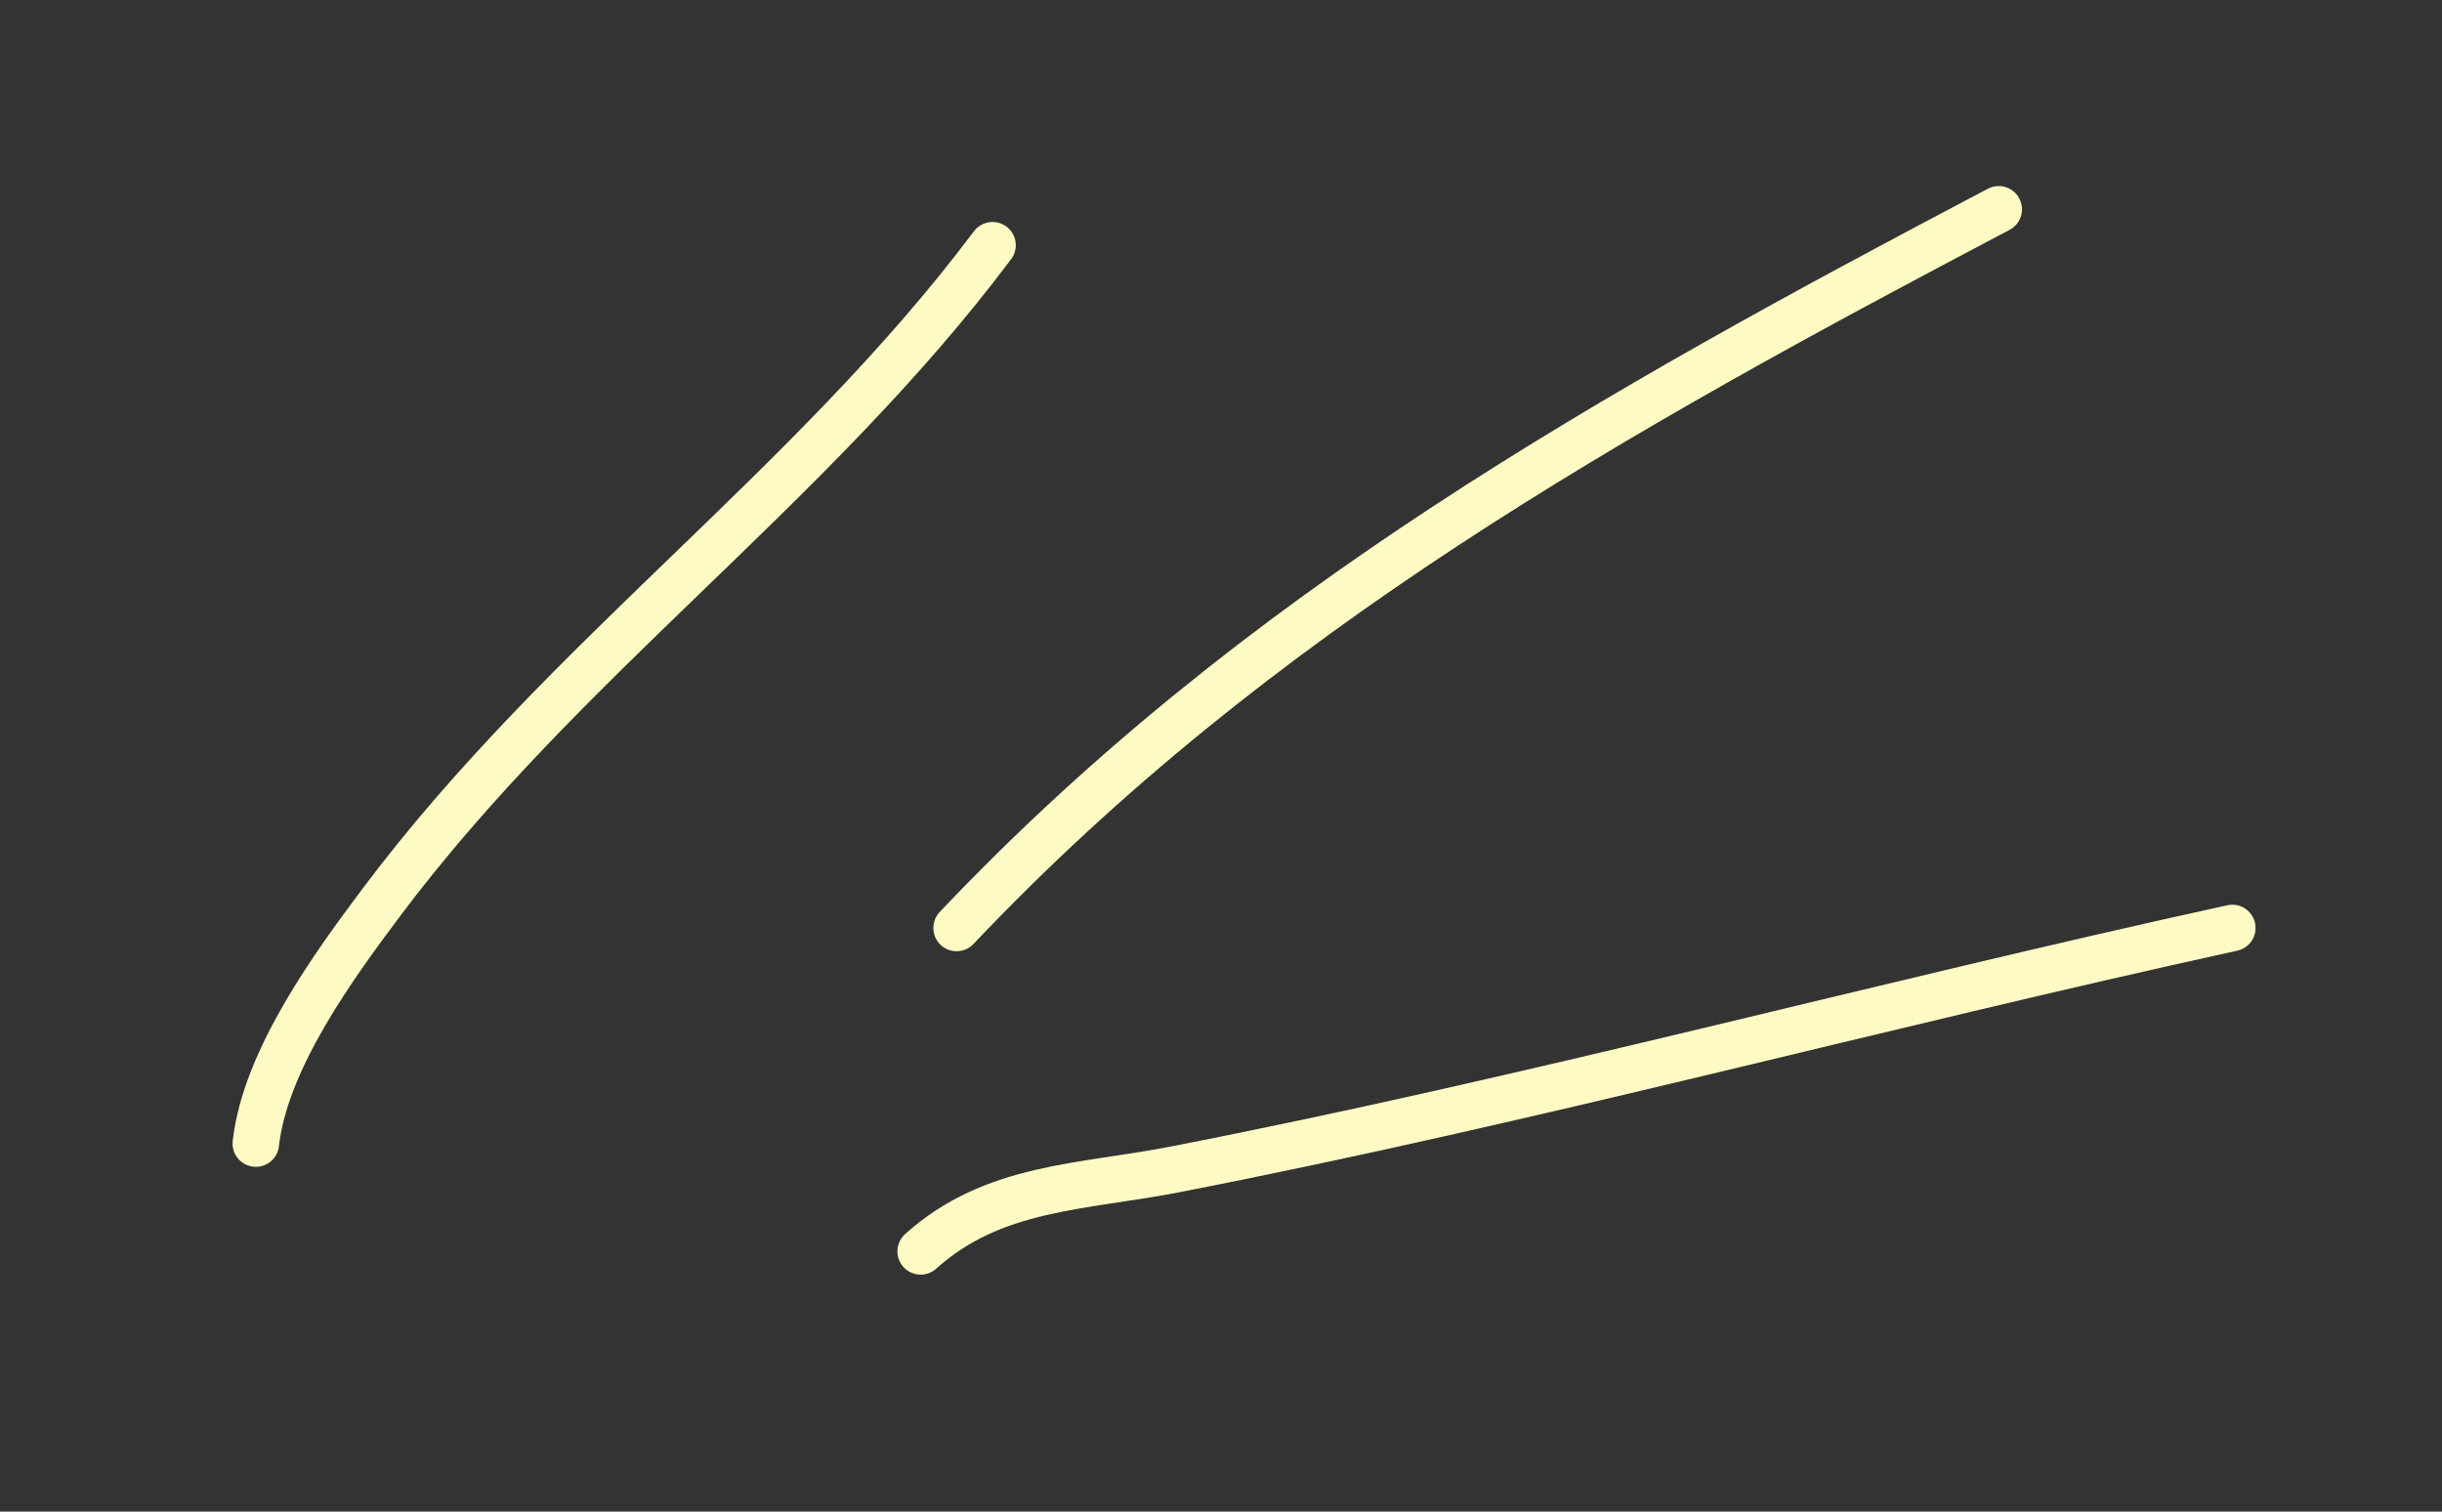
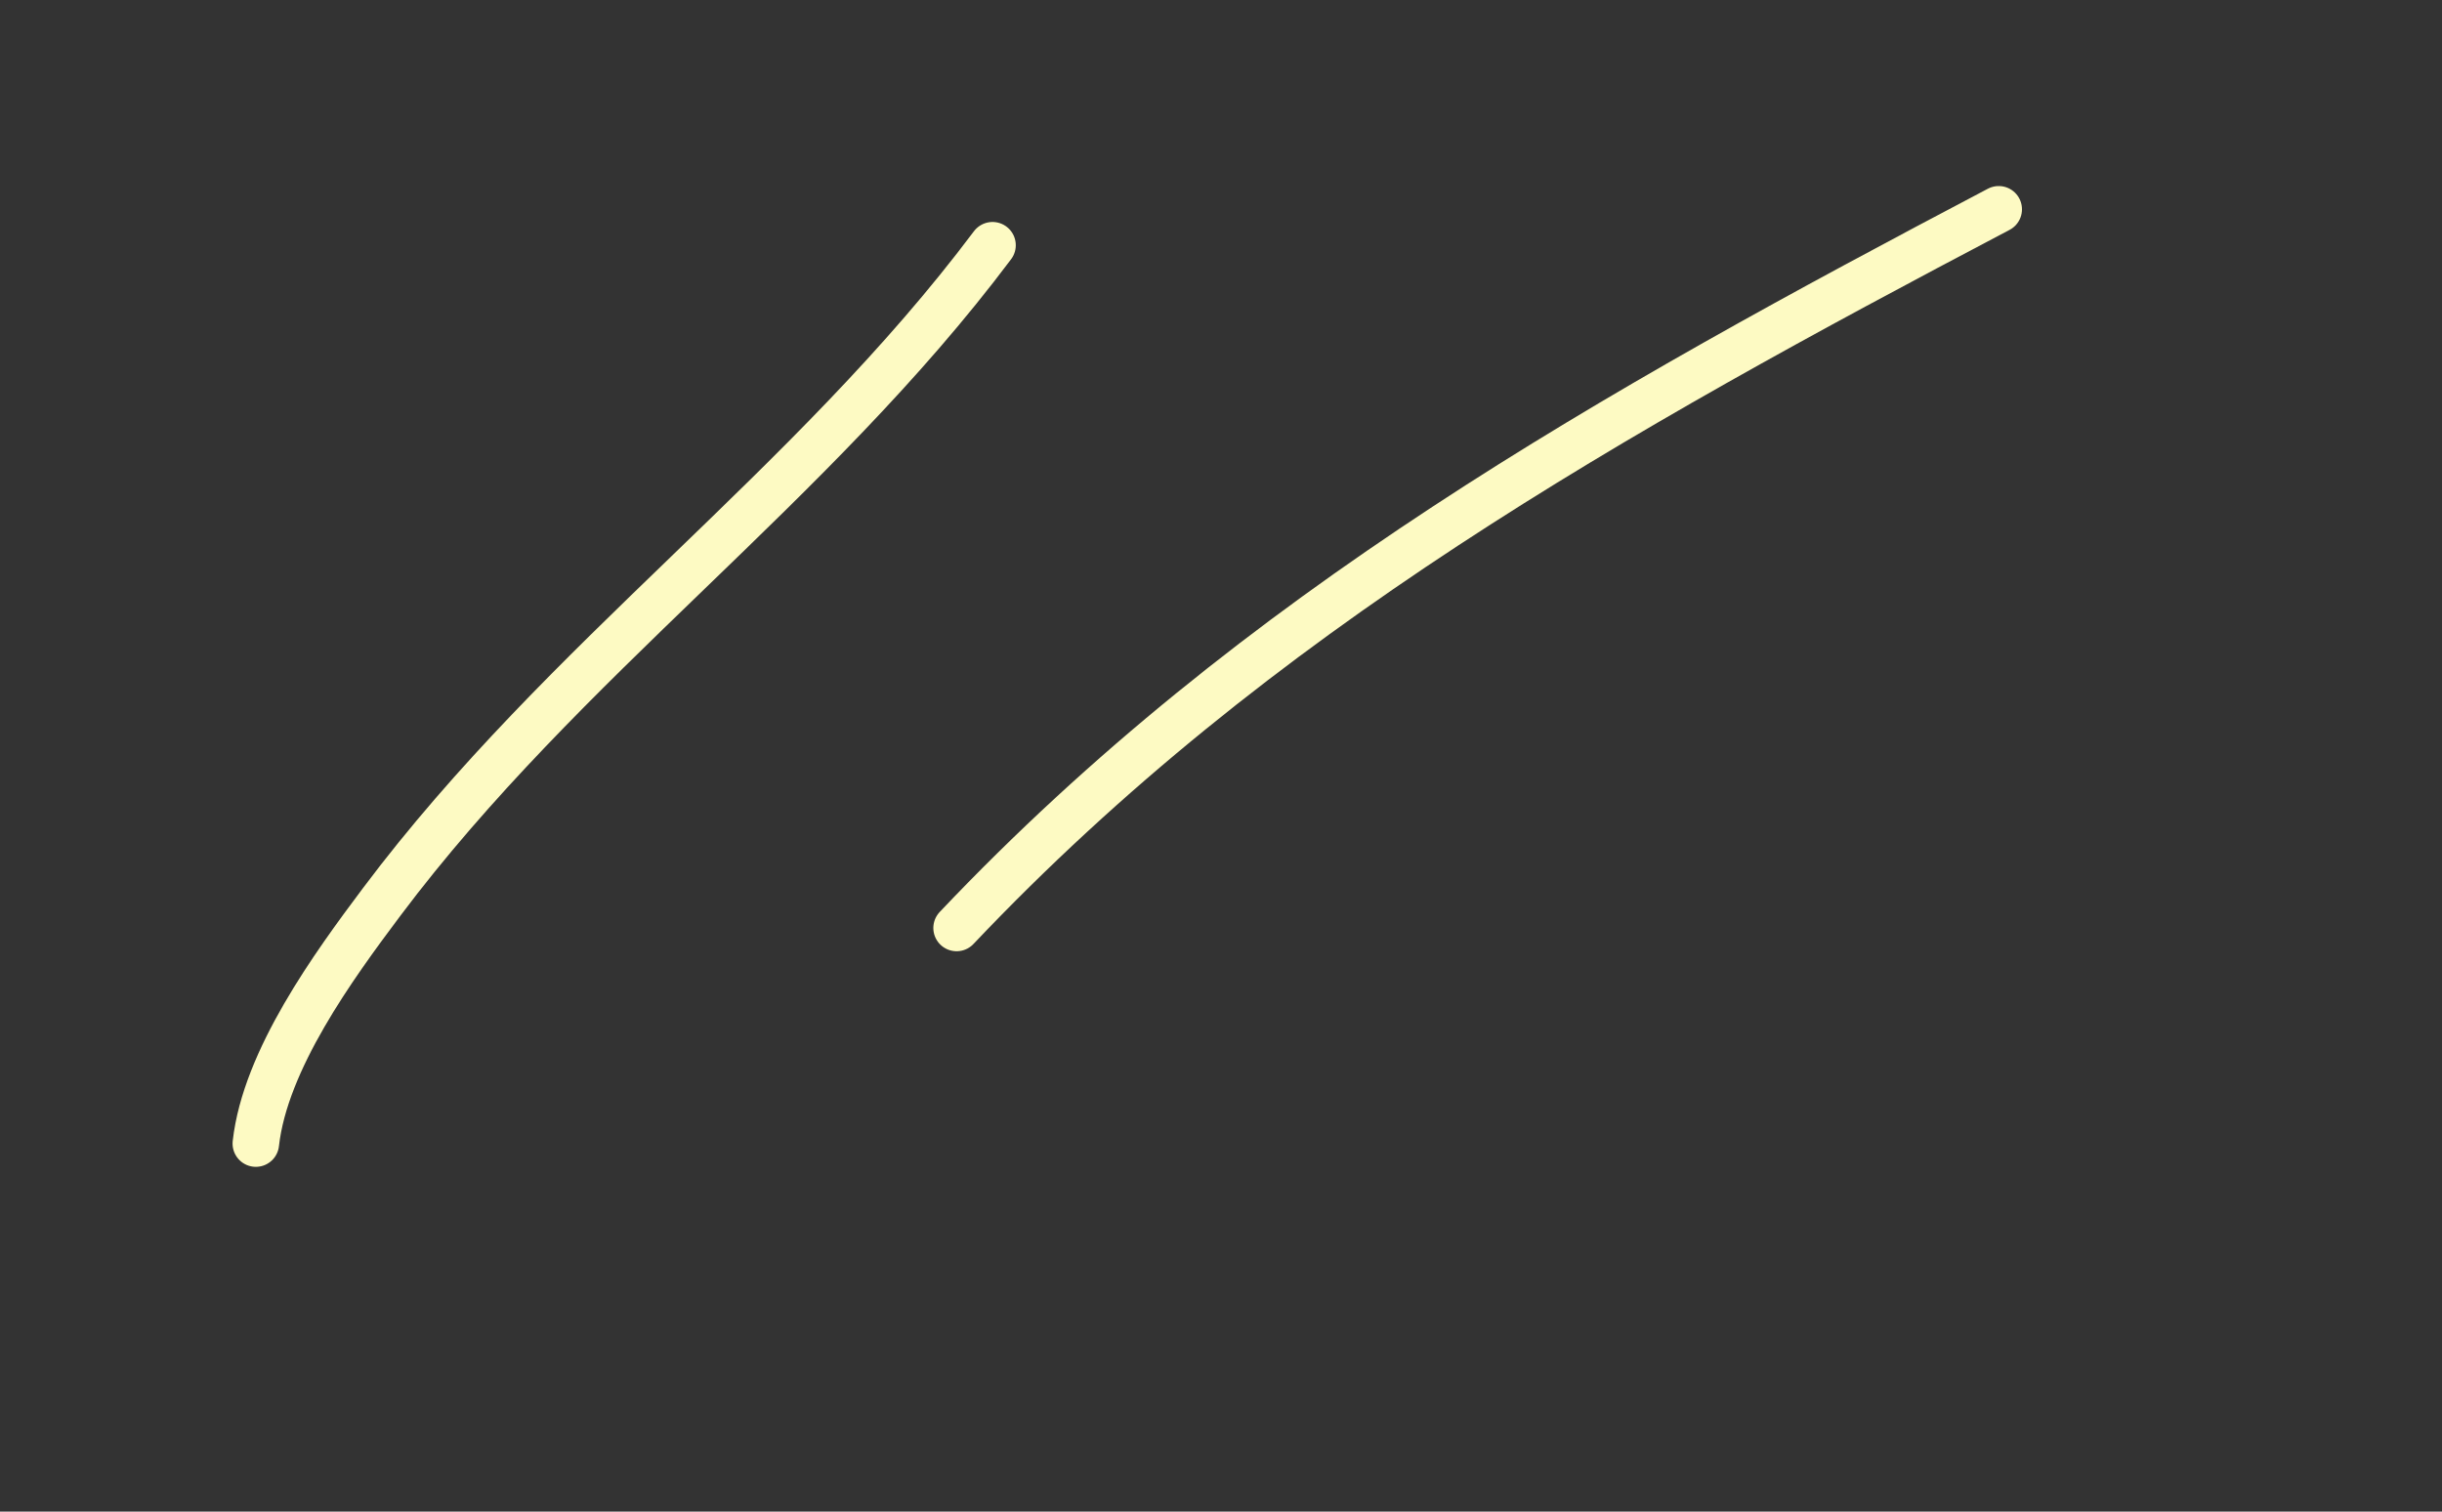
<svg xmlns="http://www.w3.org/2000/svg" width="105" height="65" viewBox="0 0 105 65" fill="none">
  <rect x="0" y="0" width="105" height="65" fill="#333333" stroke="none" />
  <path d="M11 49.174C11.399 45.578 14.342 41.542 16.408 38.787C24.25 28.331 34.872 20.95 42.676 10.545" stroke="#FDFAC3" stroke-width="2" stroke-linecap="round" />
  <path d="M41.131 39.903C54.02 26.298 69.318 17.748 85.94 9" stroke="#FDFAC3" stroke-width="2" stroke-linecap="round" />
-   <path d="M39.586 53.809C42.705 51.002 46.516 51.062 50.488 50.29C65.722 47.328 80.809 43.223 95.984 39.903" stroke="#FDFAC3" stroke-width="2" stroke-linecap="round" />
</svg>